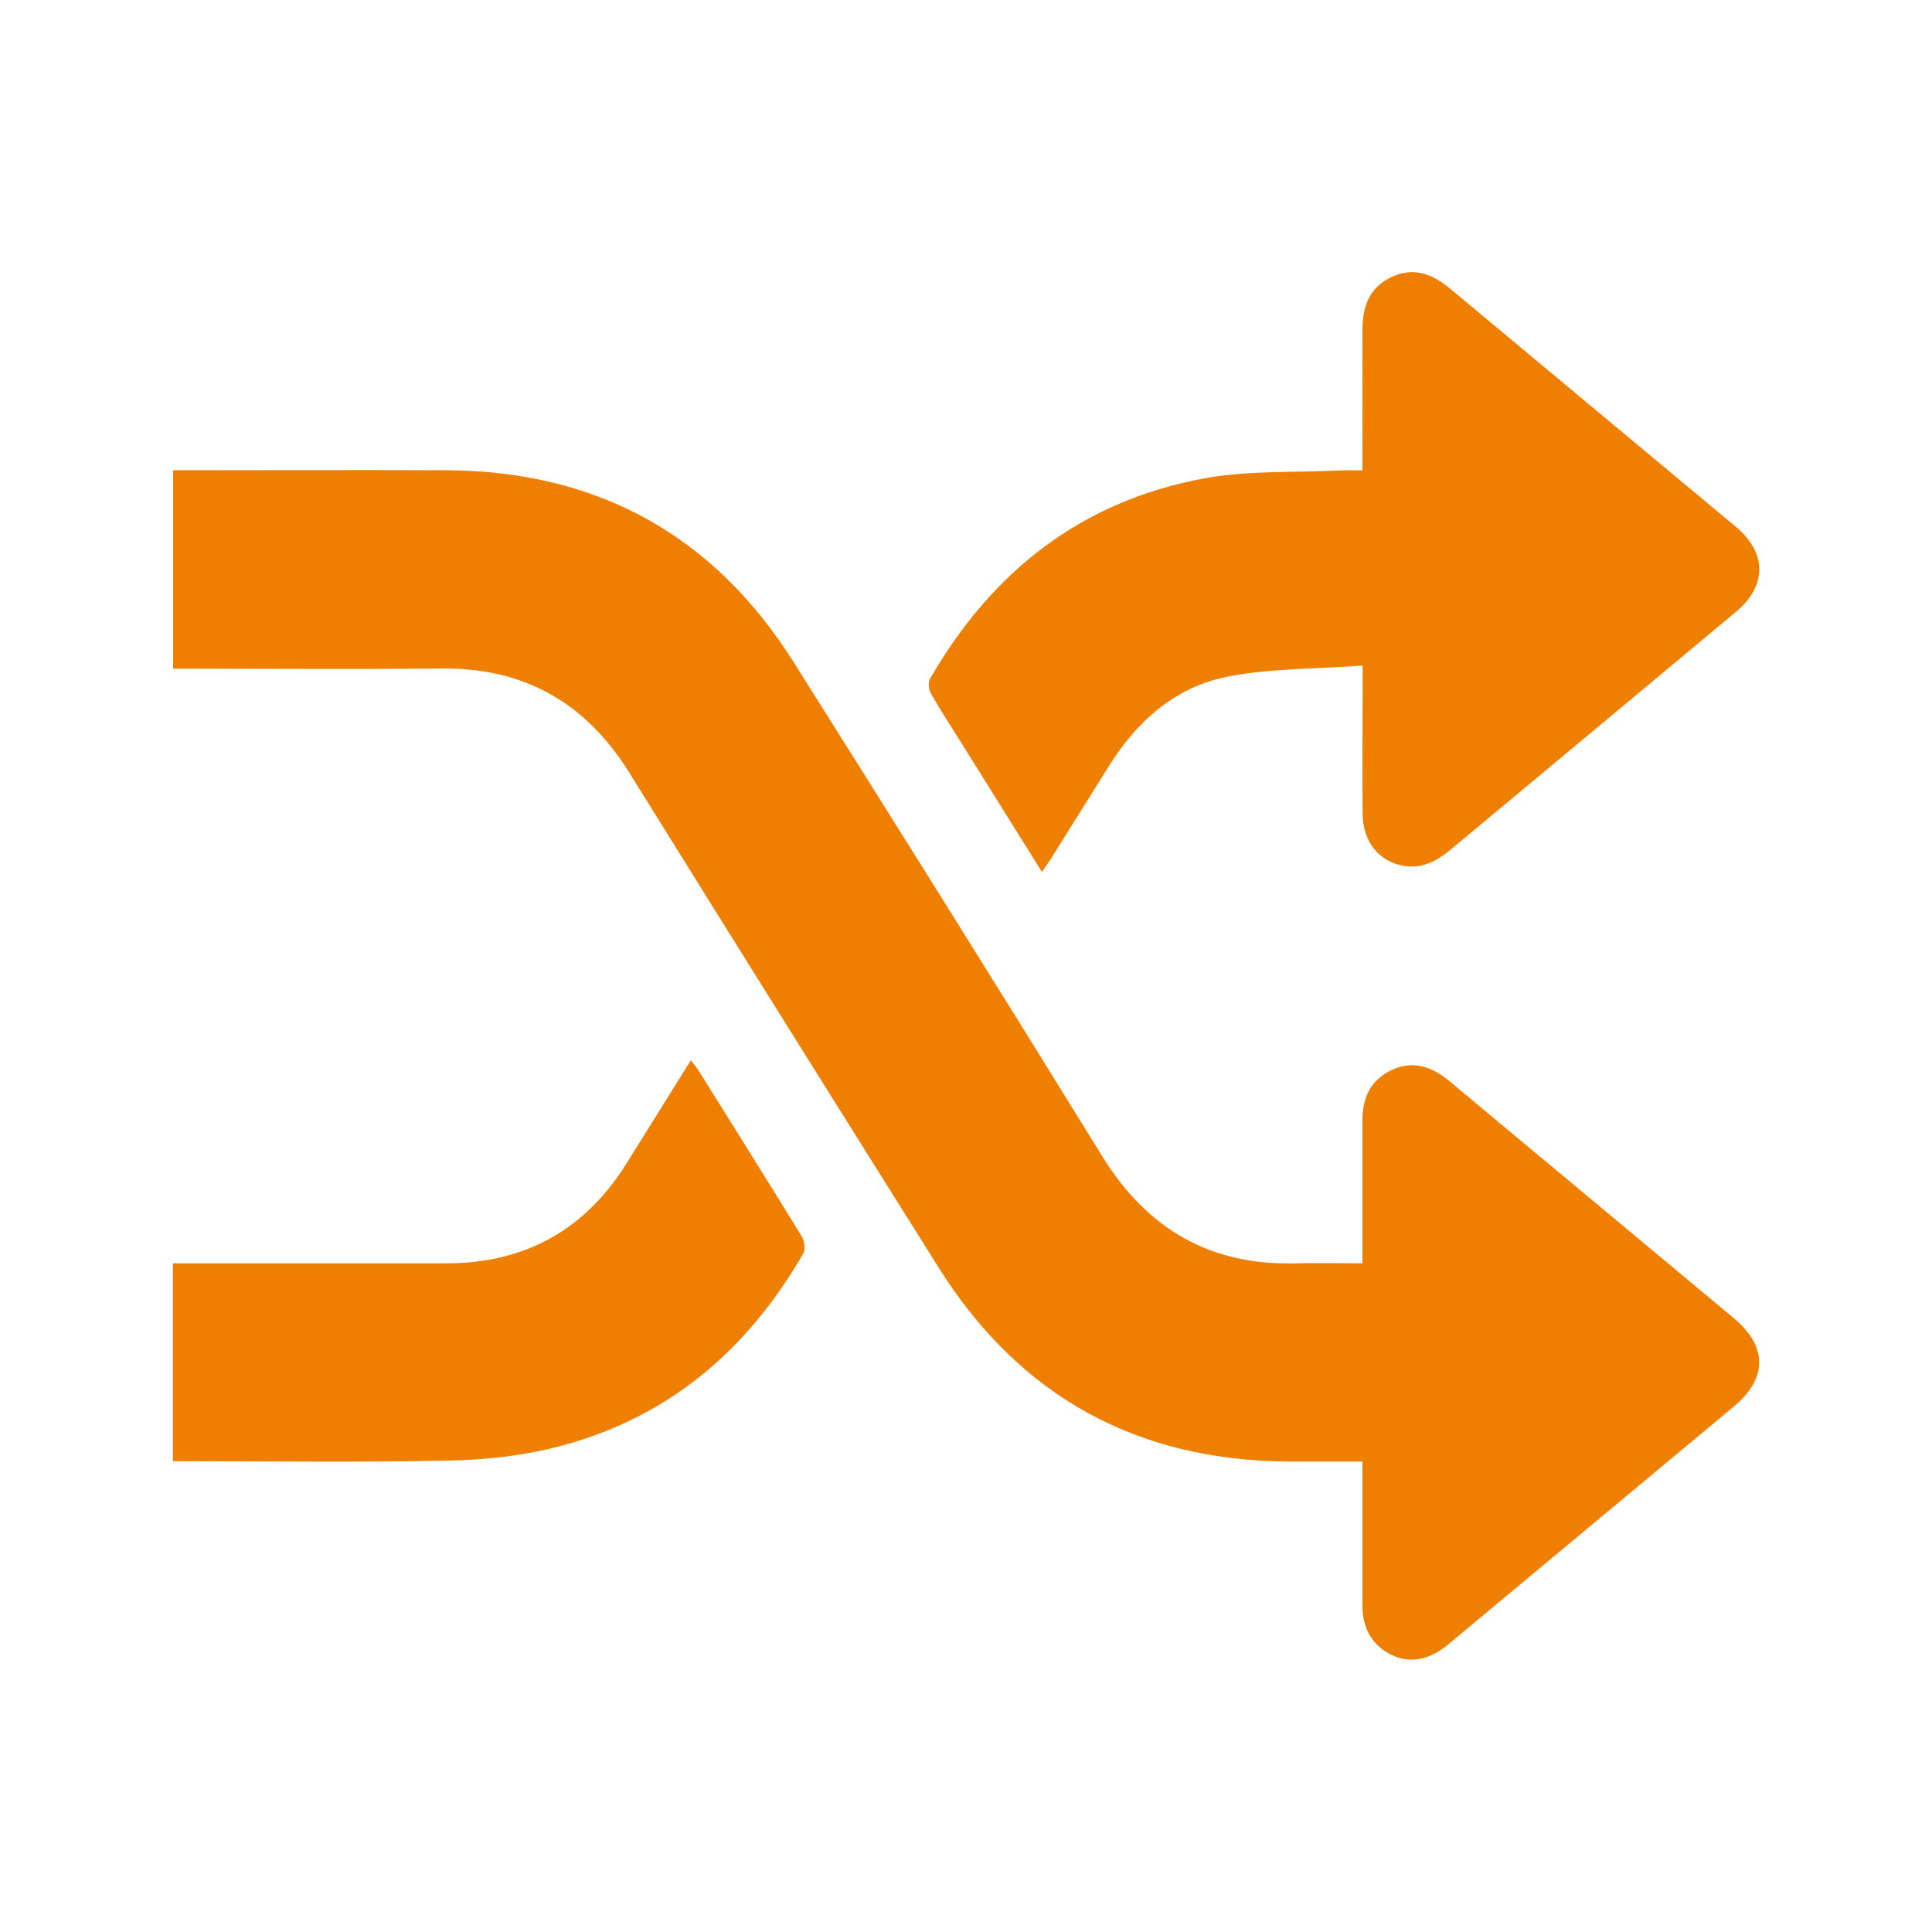
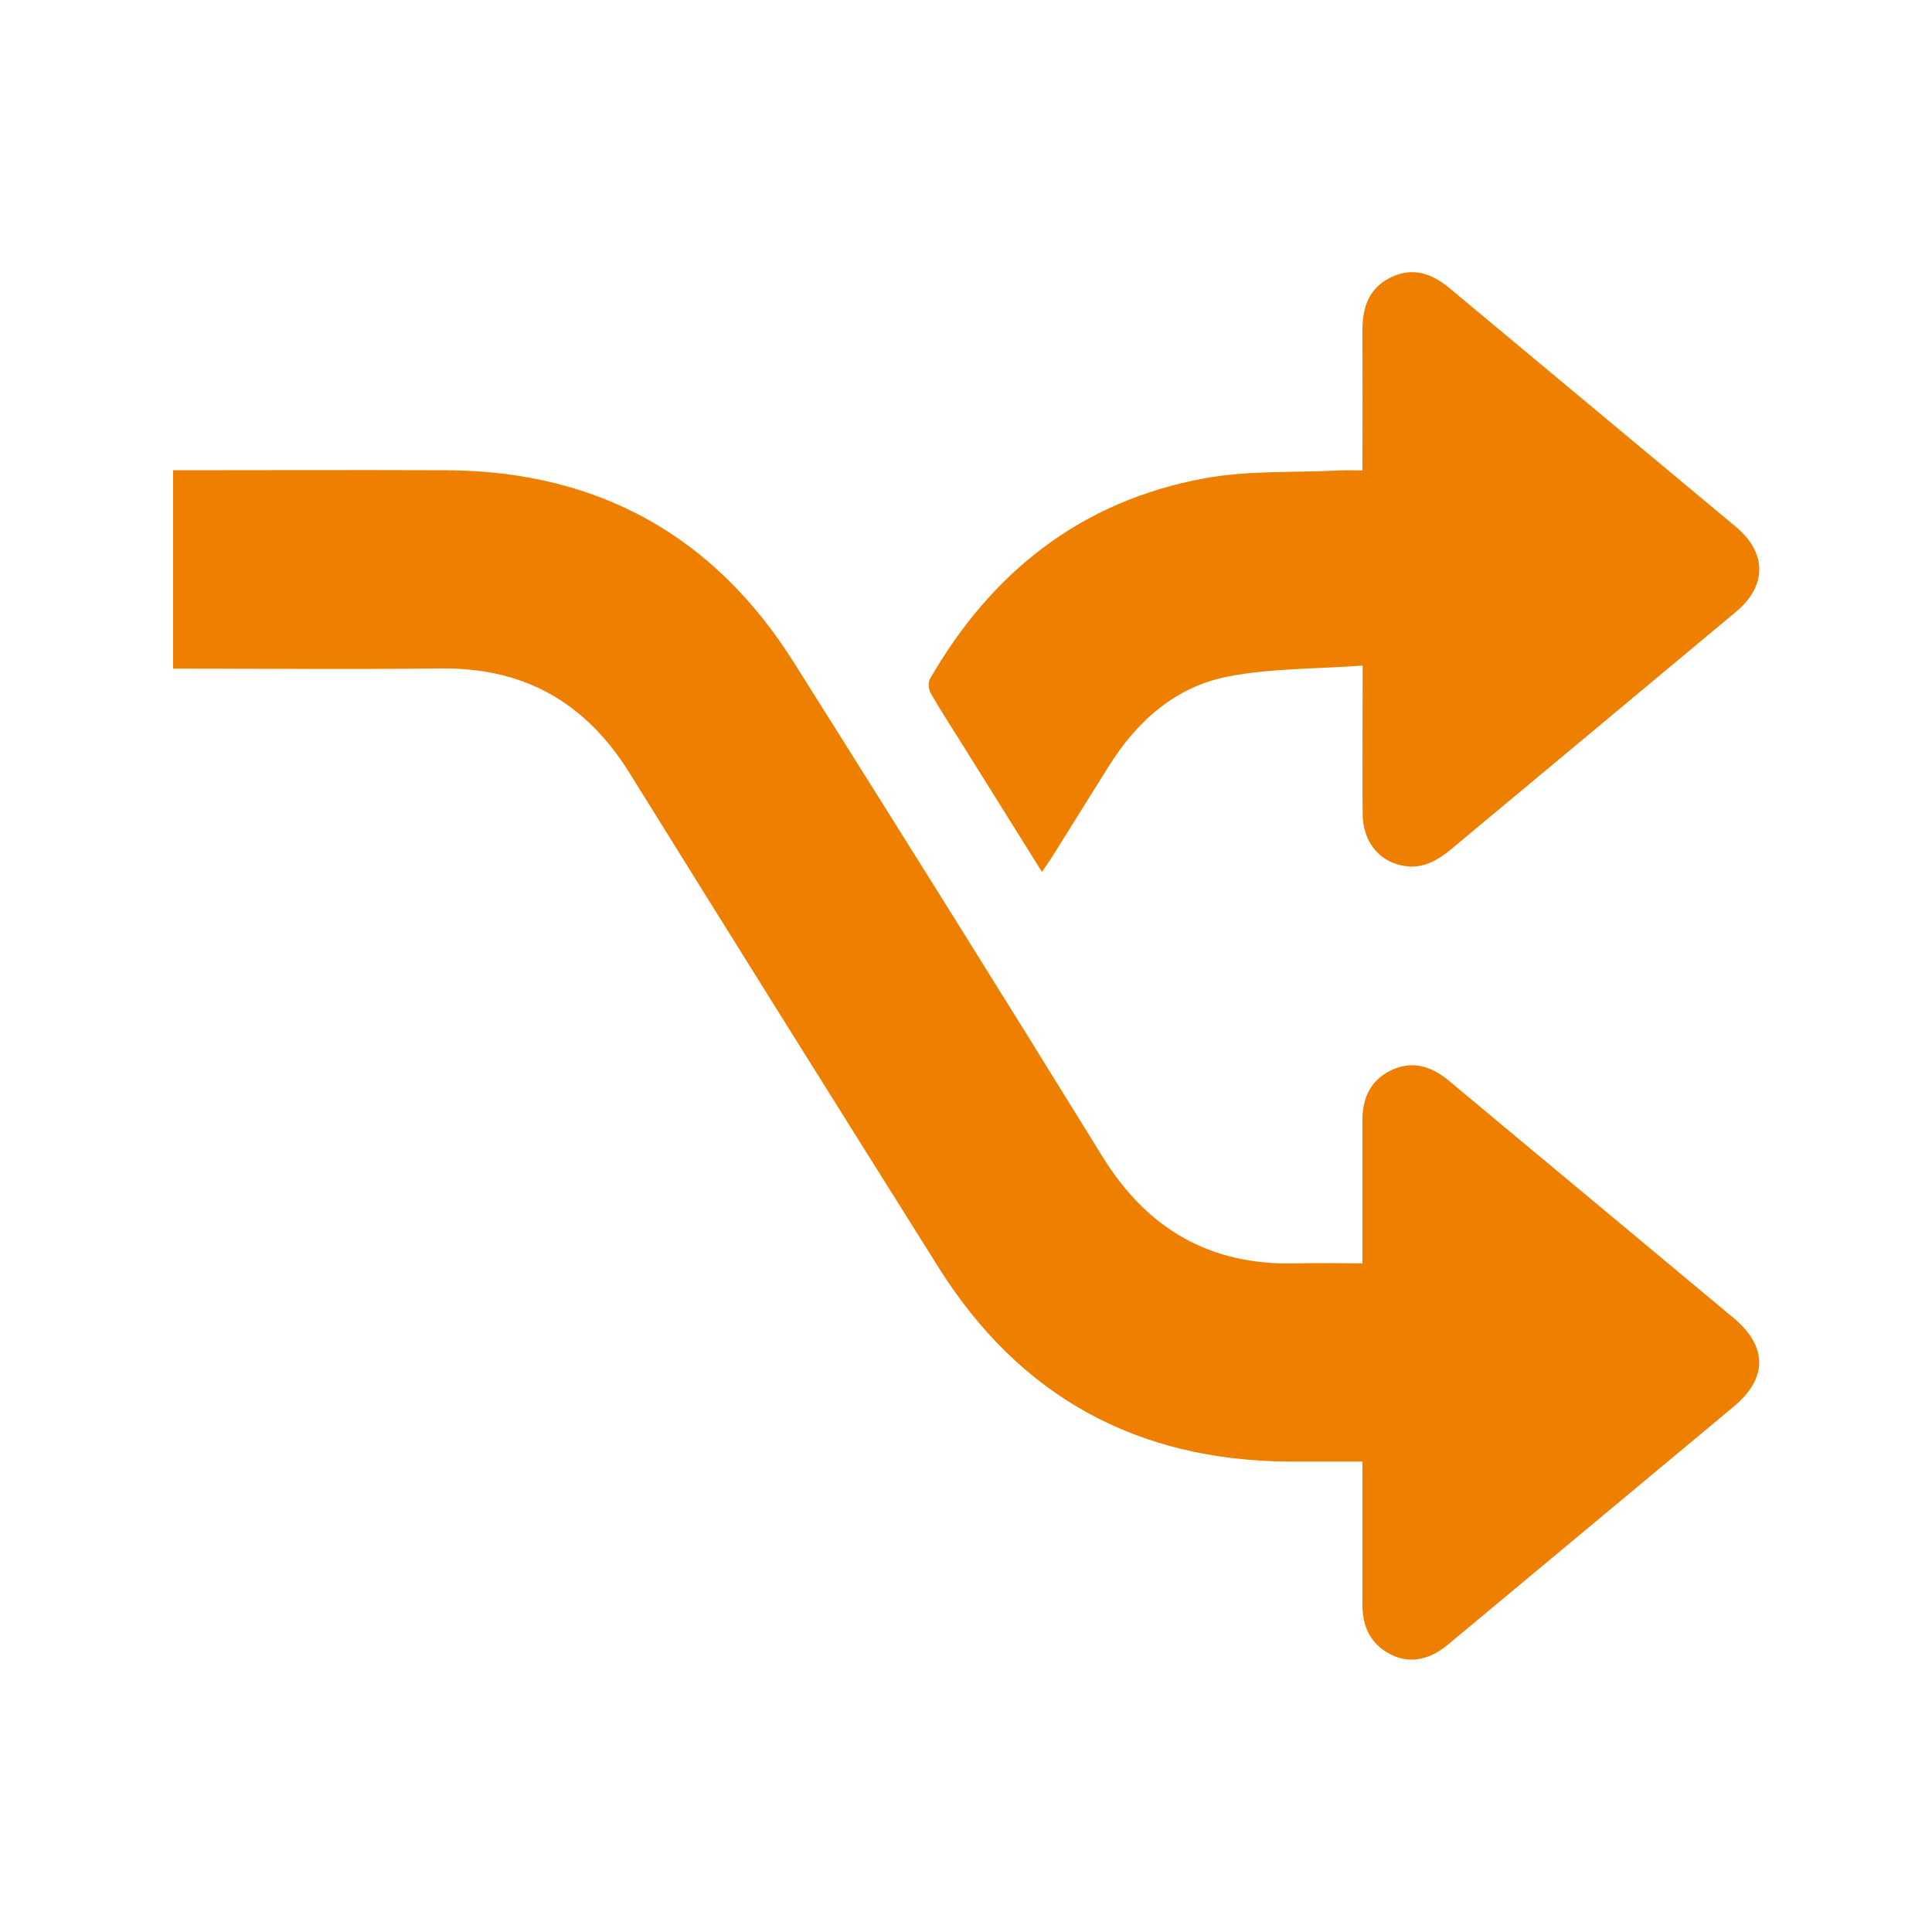
<svg xmlns="http://www.w3.org/2000/svg" id="Icons" viewBox="0 0 100 100">
  <defs>
    <style>.cls-1{fill:#ee7f00;}</style>
  </defs>
  <path class="cls-1" d="m8.95,24.34c4.73,0,9.46-.02,14.19,0,7.8.05,13.82,3.37,17.97,9.98,5.35,8.49,10.68,17,15.95,25.54,2.33,3.77,5.6,5.66,10.04,5.53,1.11-.03,2.23,0,3.42,0,0-1.91,0-3.75,0-5.58,0-.59,0-1.18,0-1.76-.02-1.16.38-2.11,1.46-2.64,1.12-.55,2.12-.22,3.03.54,2.38,1.99,4.76,3.97,7.14,5.95,2.52,2.1,5.05,4.21,7.57,6.31,1.78,1.48,1.78,3.14,0,4.61-4.93,4.1-9.85,8.21-14.78,12.31-1.13.94-2.32,1.02-3.37.25-.77-.57-1.05-1.38-1.05-2.31,0-2.22,0-4.43,0-6.65,0-.23,0-.47,0-.77-1.33,0-2.57,0-3.82,0-7.86-.05-13.92-3.37-18.11-10.03-5.35-8.52-10.69-17.05-16-25.6-2.27-3.66-5.46-5.47-9.77-5.42-4.62.05-9.24.01-13.86.01v-10.26Z" />
-   <path class="cls-1" d="m8.95,65.39c4.7,0,9.41,0,14.11,0,4.11.01,7.24-1.73,9.4-5.22,1.08-1.74,2.17-3.48,3.3-5.29.17.23.3.38.41.55,1.78,2.85,3.57,5.7,5.33,8.57.14.23.2.68.07.89-2.89,5.01-7.01,8.52-12.66,9.98-1.84.48-3.79.69-5.69.73-4.75.1-9.51.03-14.27.03v-10.26Z" />
  <path class="cls-1" d="m70.52,24.34c0-2.51.01-4.88,0-7.26,0-1.19.34-2.17,1.46-2.72,1.16-.57,2.16-.19,3.09.59,4.92,4.11,9.85,8.2,14.77,12.31,1.62,1.35,1.63,3.06.01,4.41-4.92,4.11-9.85,8.21-14.77,12.31-.7.58-1.47,1-2.41.84-1.3-.22-2.13-1.26-2.14-2.7-.02-2.19,0-4.38,0-6.57,0-.29,0-.58,0-1.1-2.39.18-4.73.13-6.98.57-2.71.53-4.7,2.3-6.16,4.64-.99,1.58-1.98,3.17-2.97,4.75-.14.22-.29.43-.49.72-1.4-2.24-2.75-4.41-4.11-6.58-.55-.88-1.12-1.75-1.64-2.66-.12-.2-.15-.57-.04-.76,3.2-5.55,7.84-9.2,14.19-10.37,2.29-.42,4.68-.29,7.02-.41.37-.02.73,0,1.18,0Z" />
</svg>